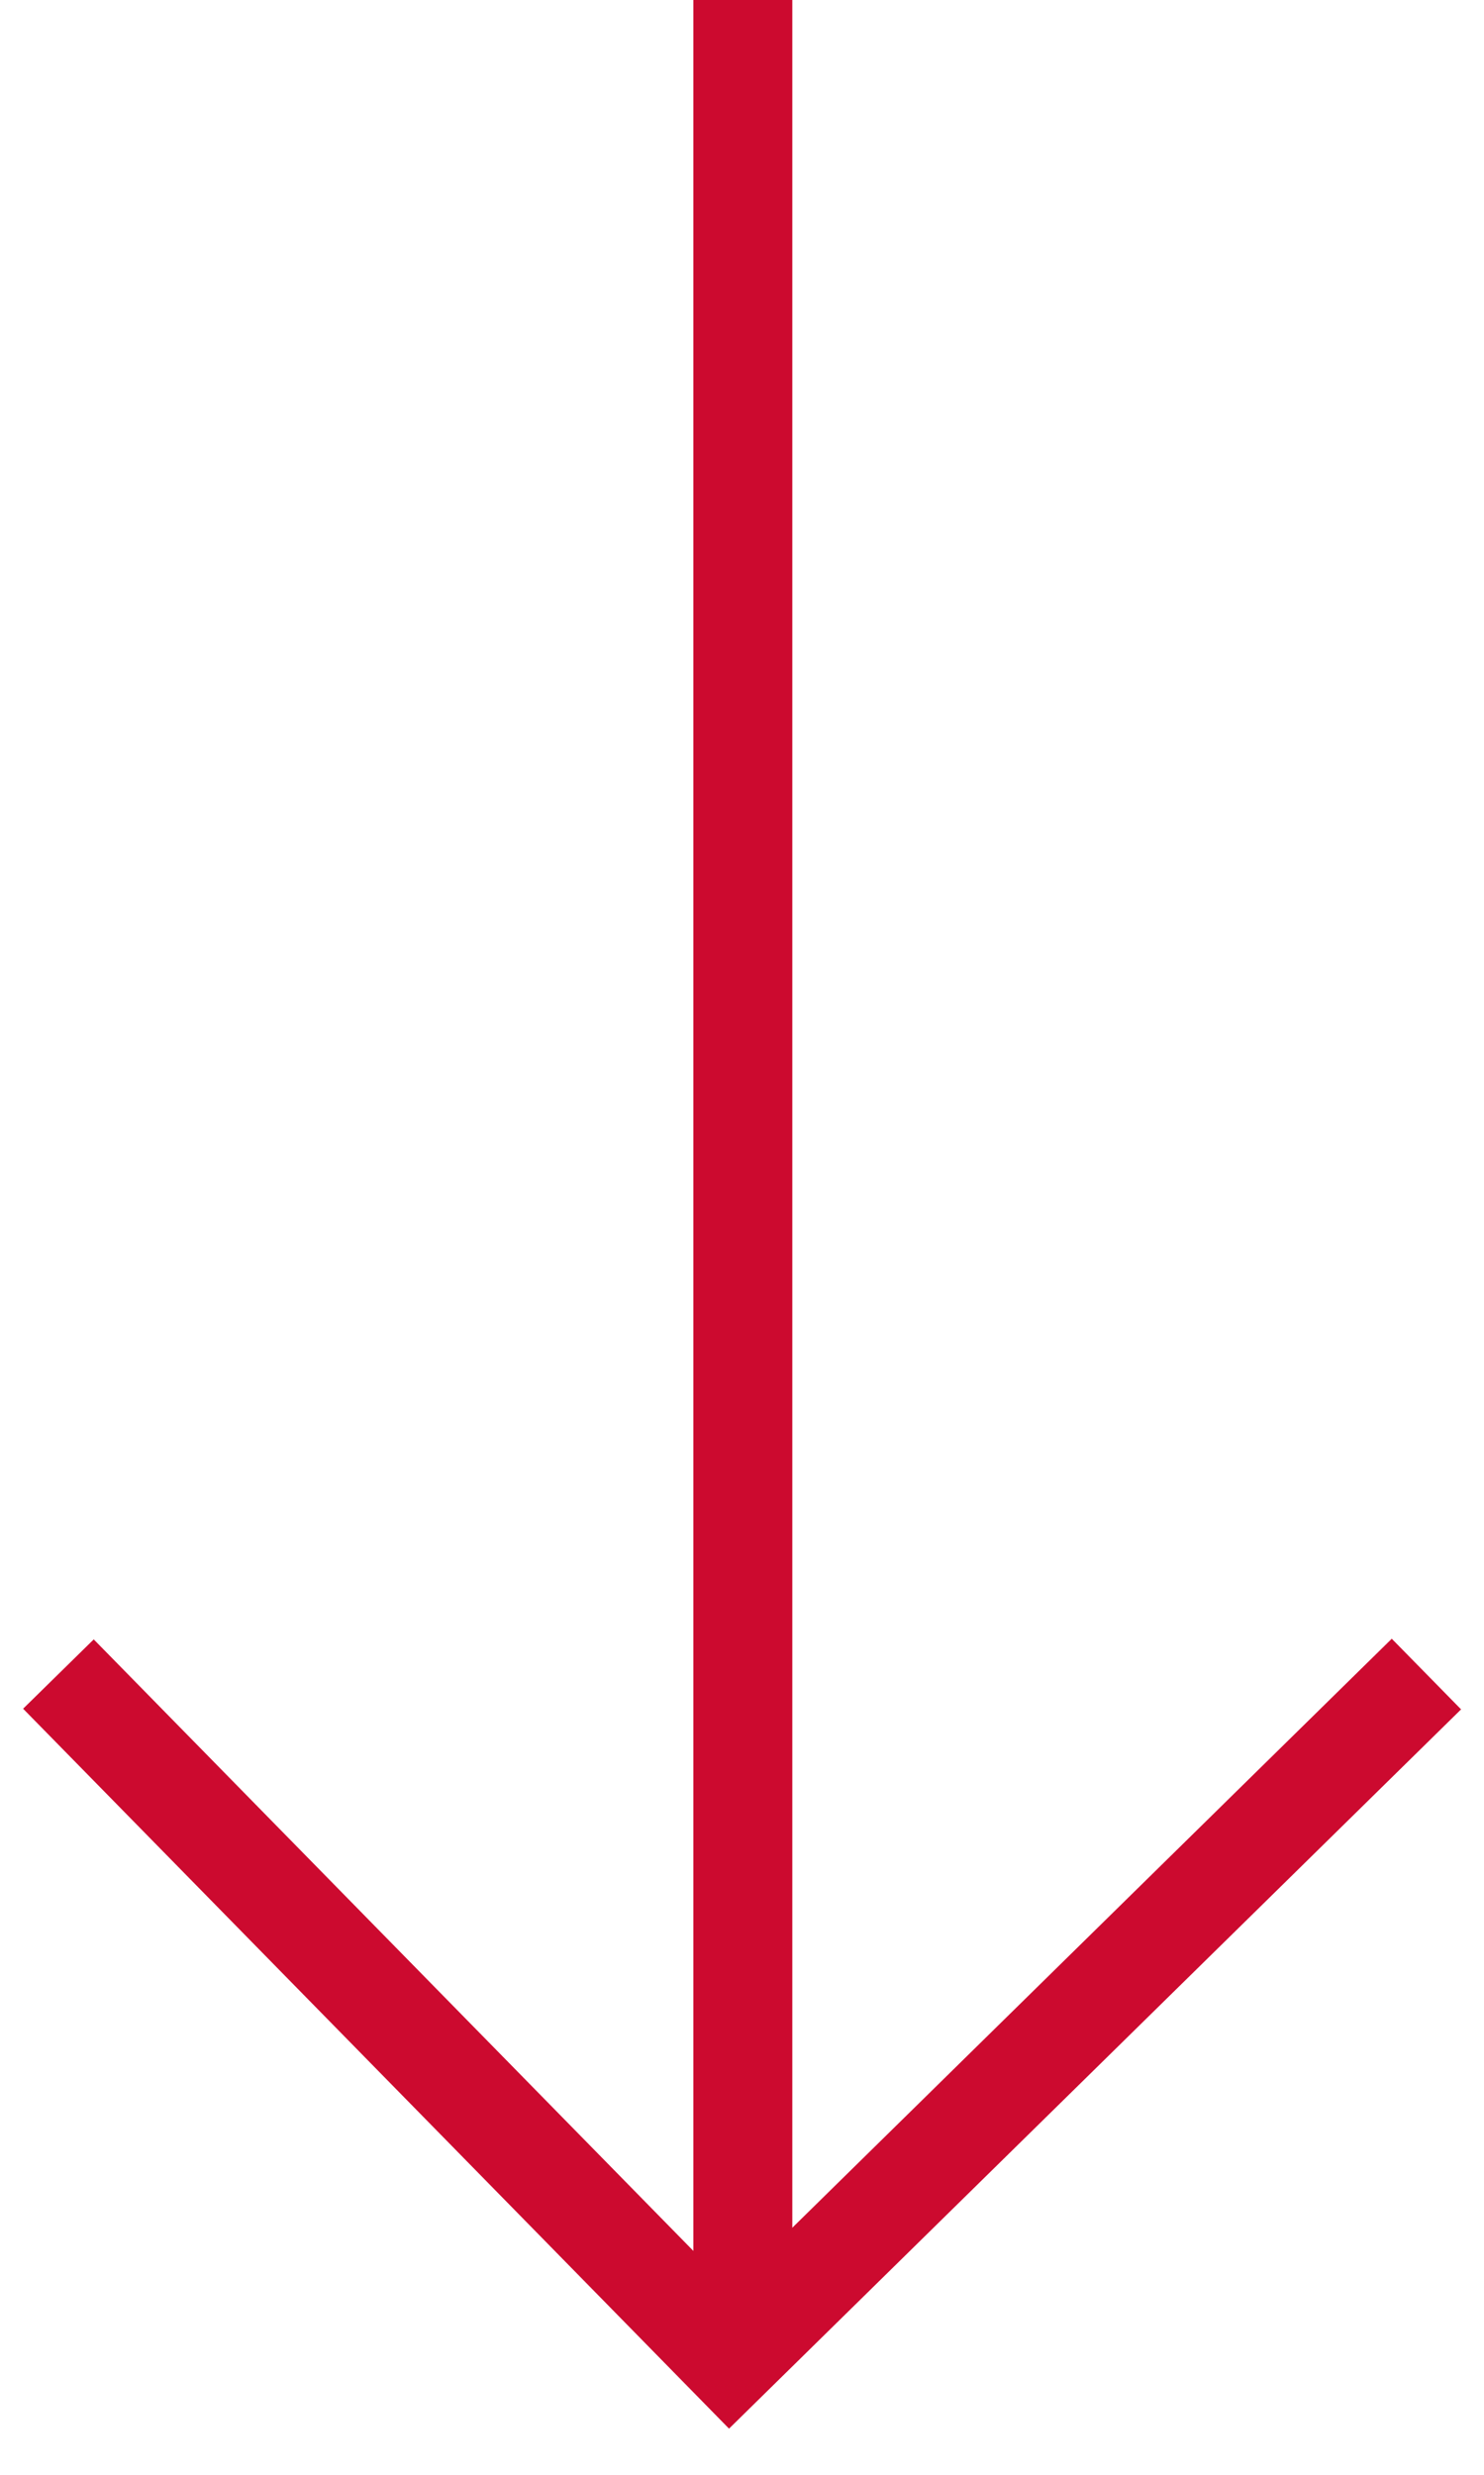
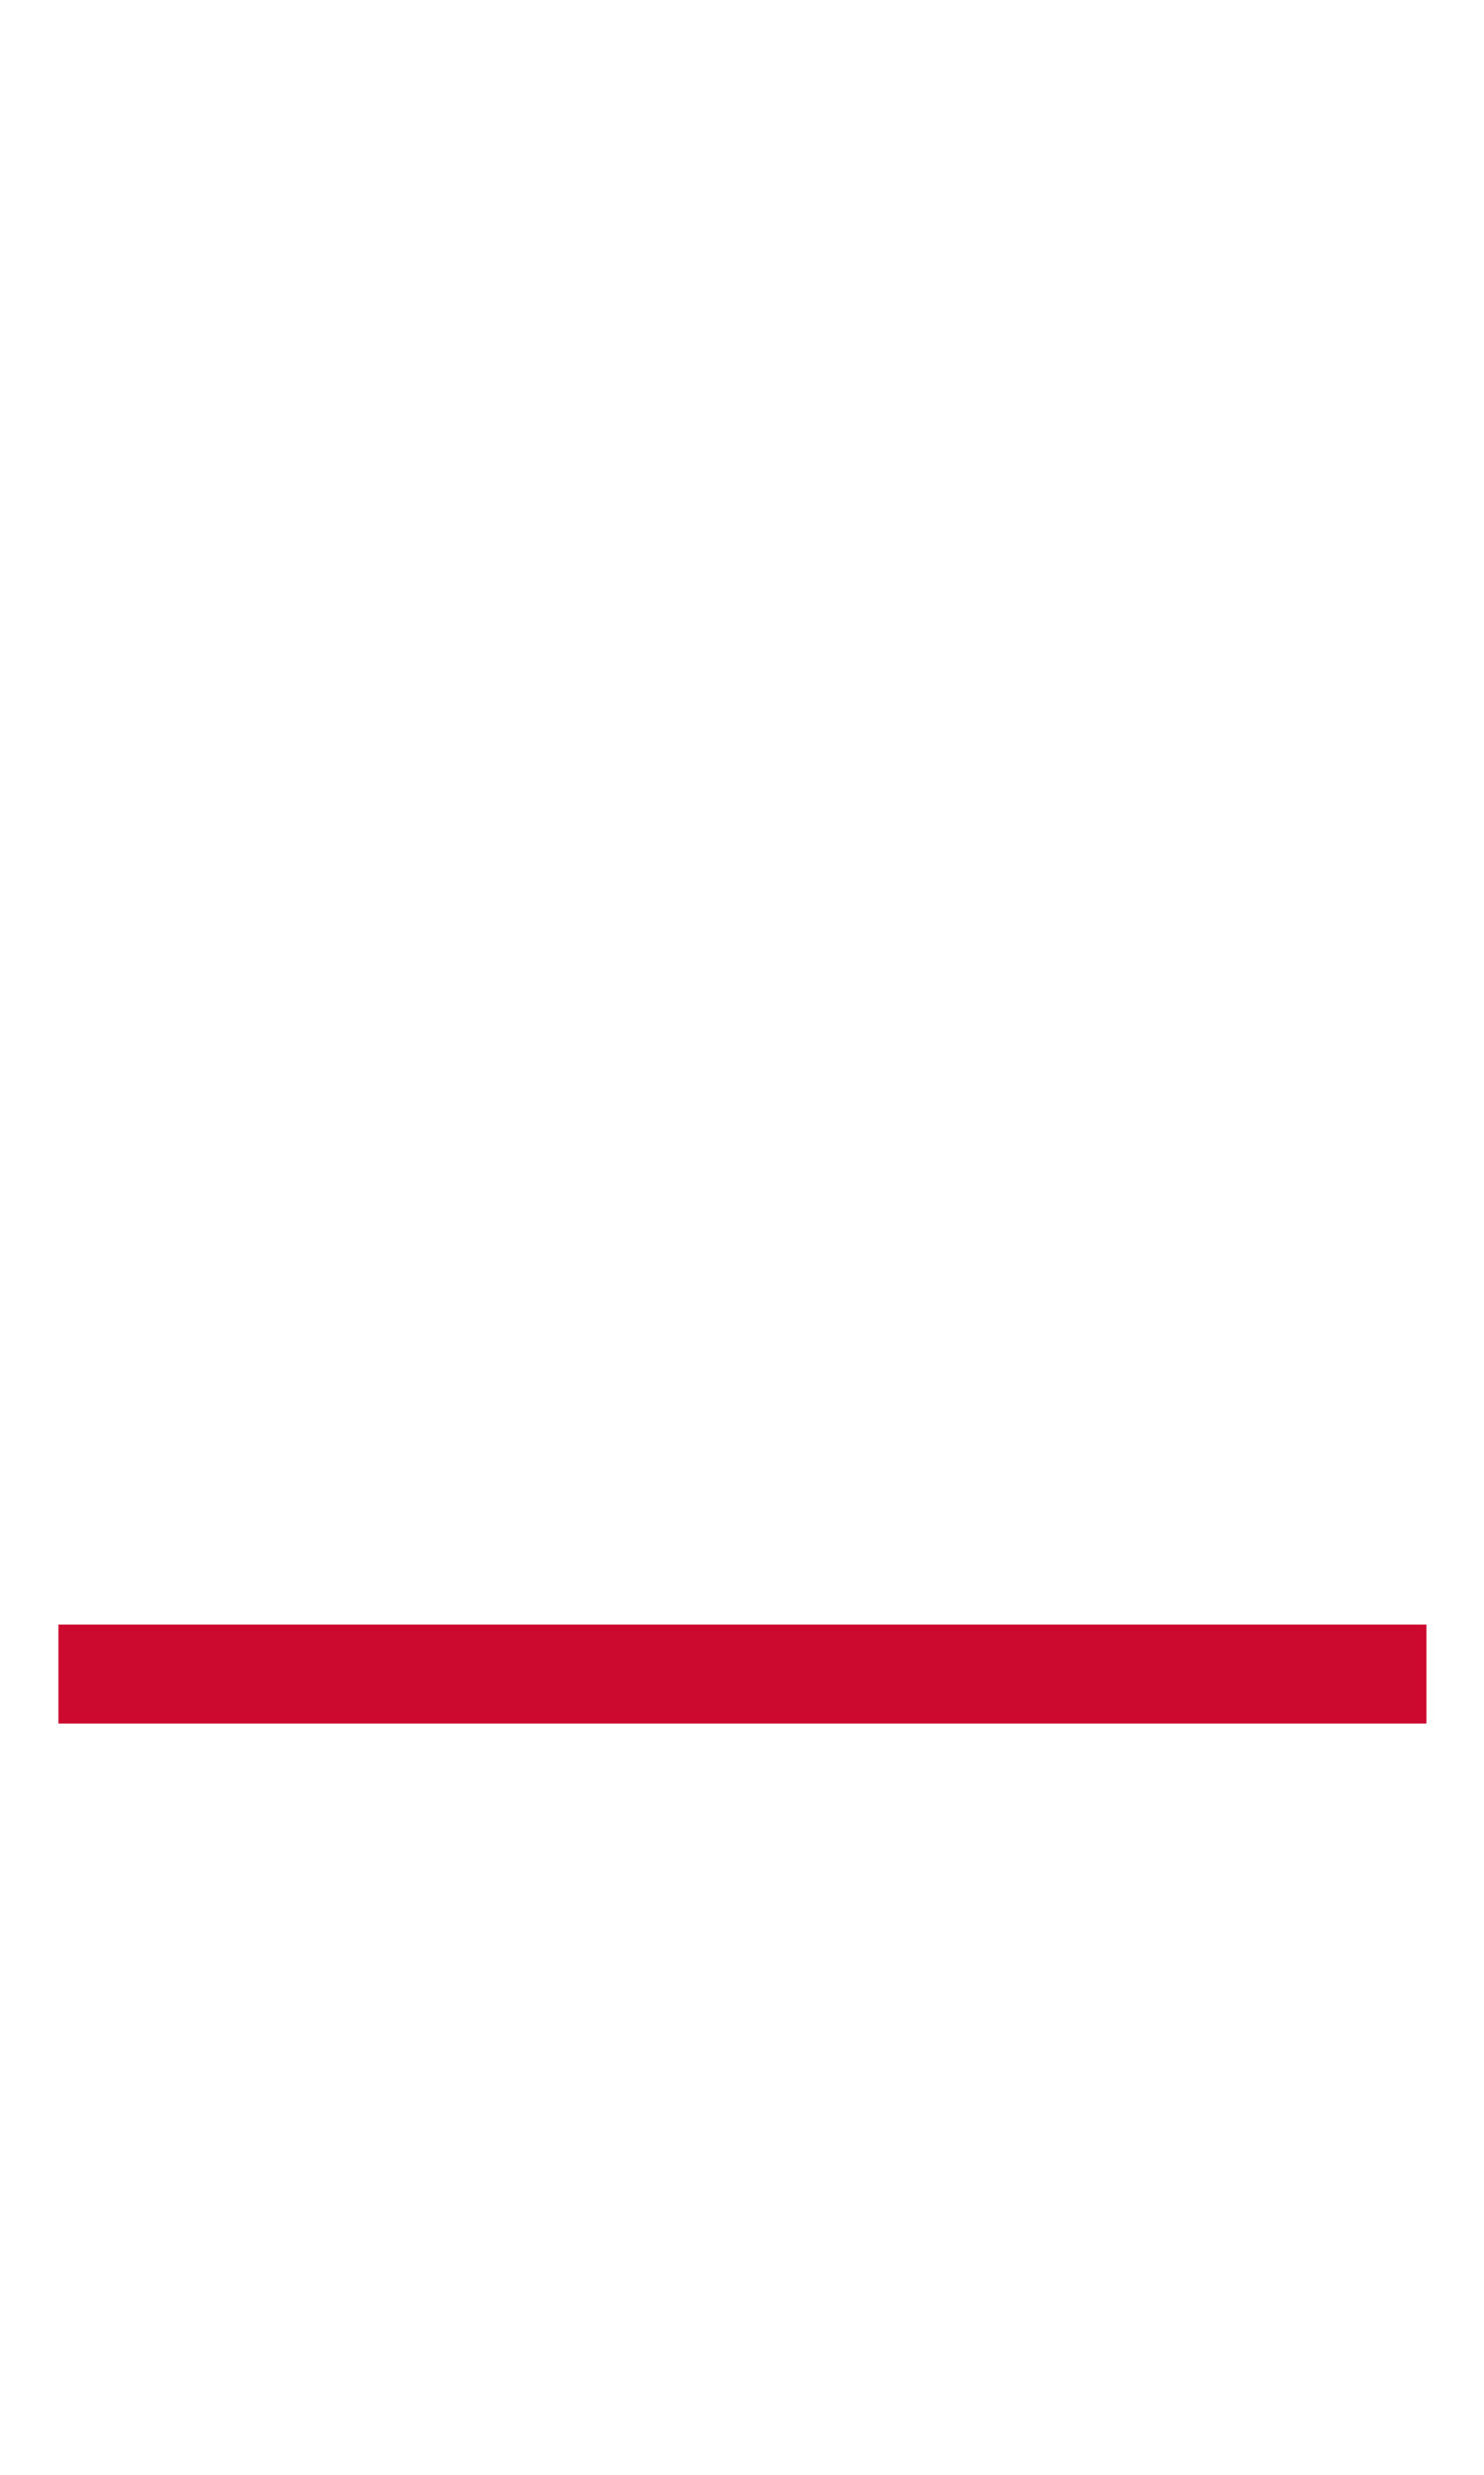
<svg xmlns="http://www.w3.org/2000/svg" width="30" height="50" viewBox="0 0 30 50" fill="none">
-   <path d="M28.836 33.822L14.751 47.653L1.181 33.822" stroke="#CC0A2F" stroke-width="2" stroke-miterlimit="10" />
-   <path d="M15.017 0V47.653" stroke="#CC0A2F" stroke-width="2" stroke-miterlimit="10" />
+   <path d="M28.836 33.822L1.181 33.822" stroke="#CC0A2F" stroke-width="2" stroke-miterlimit="10" />
</svg>